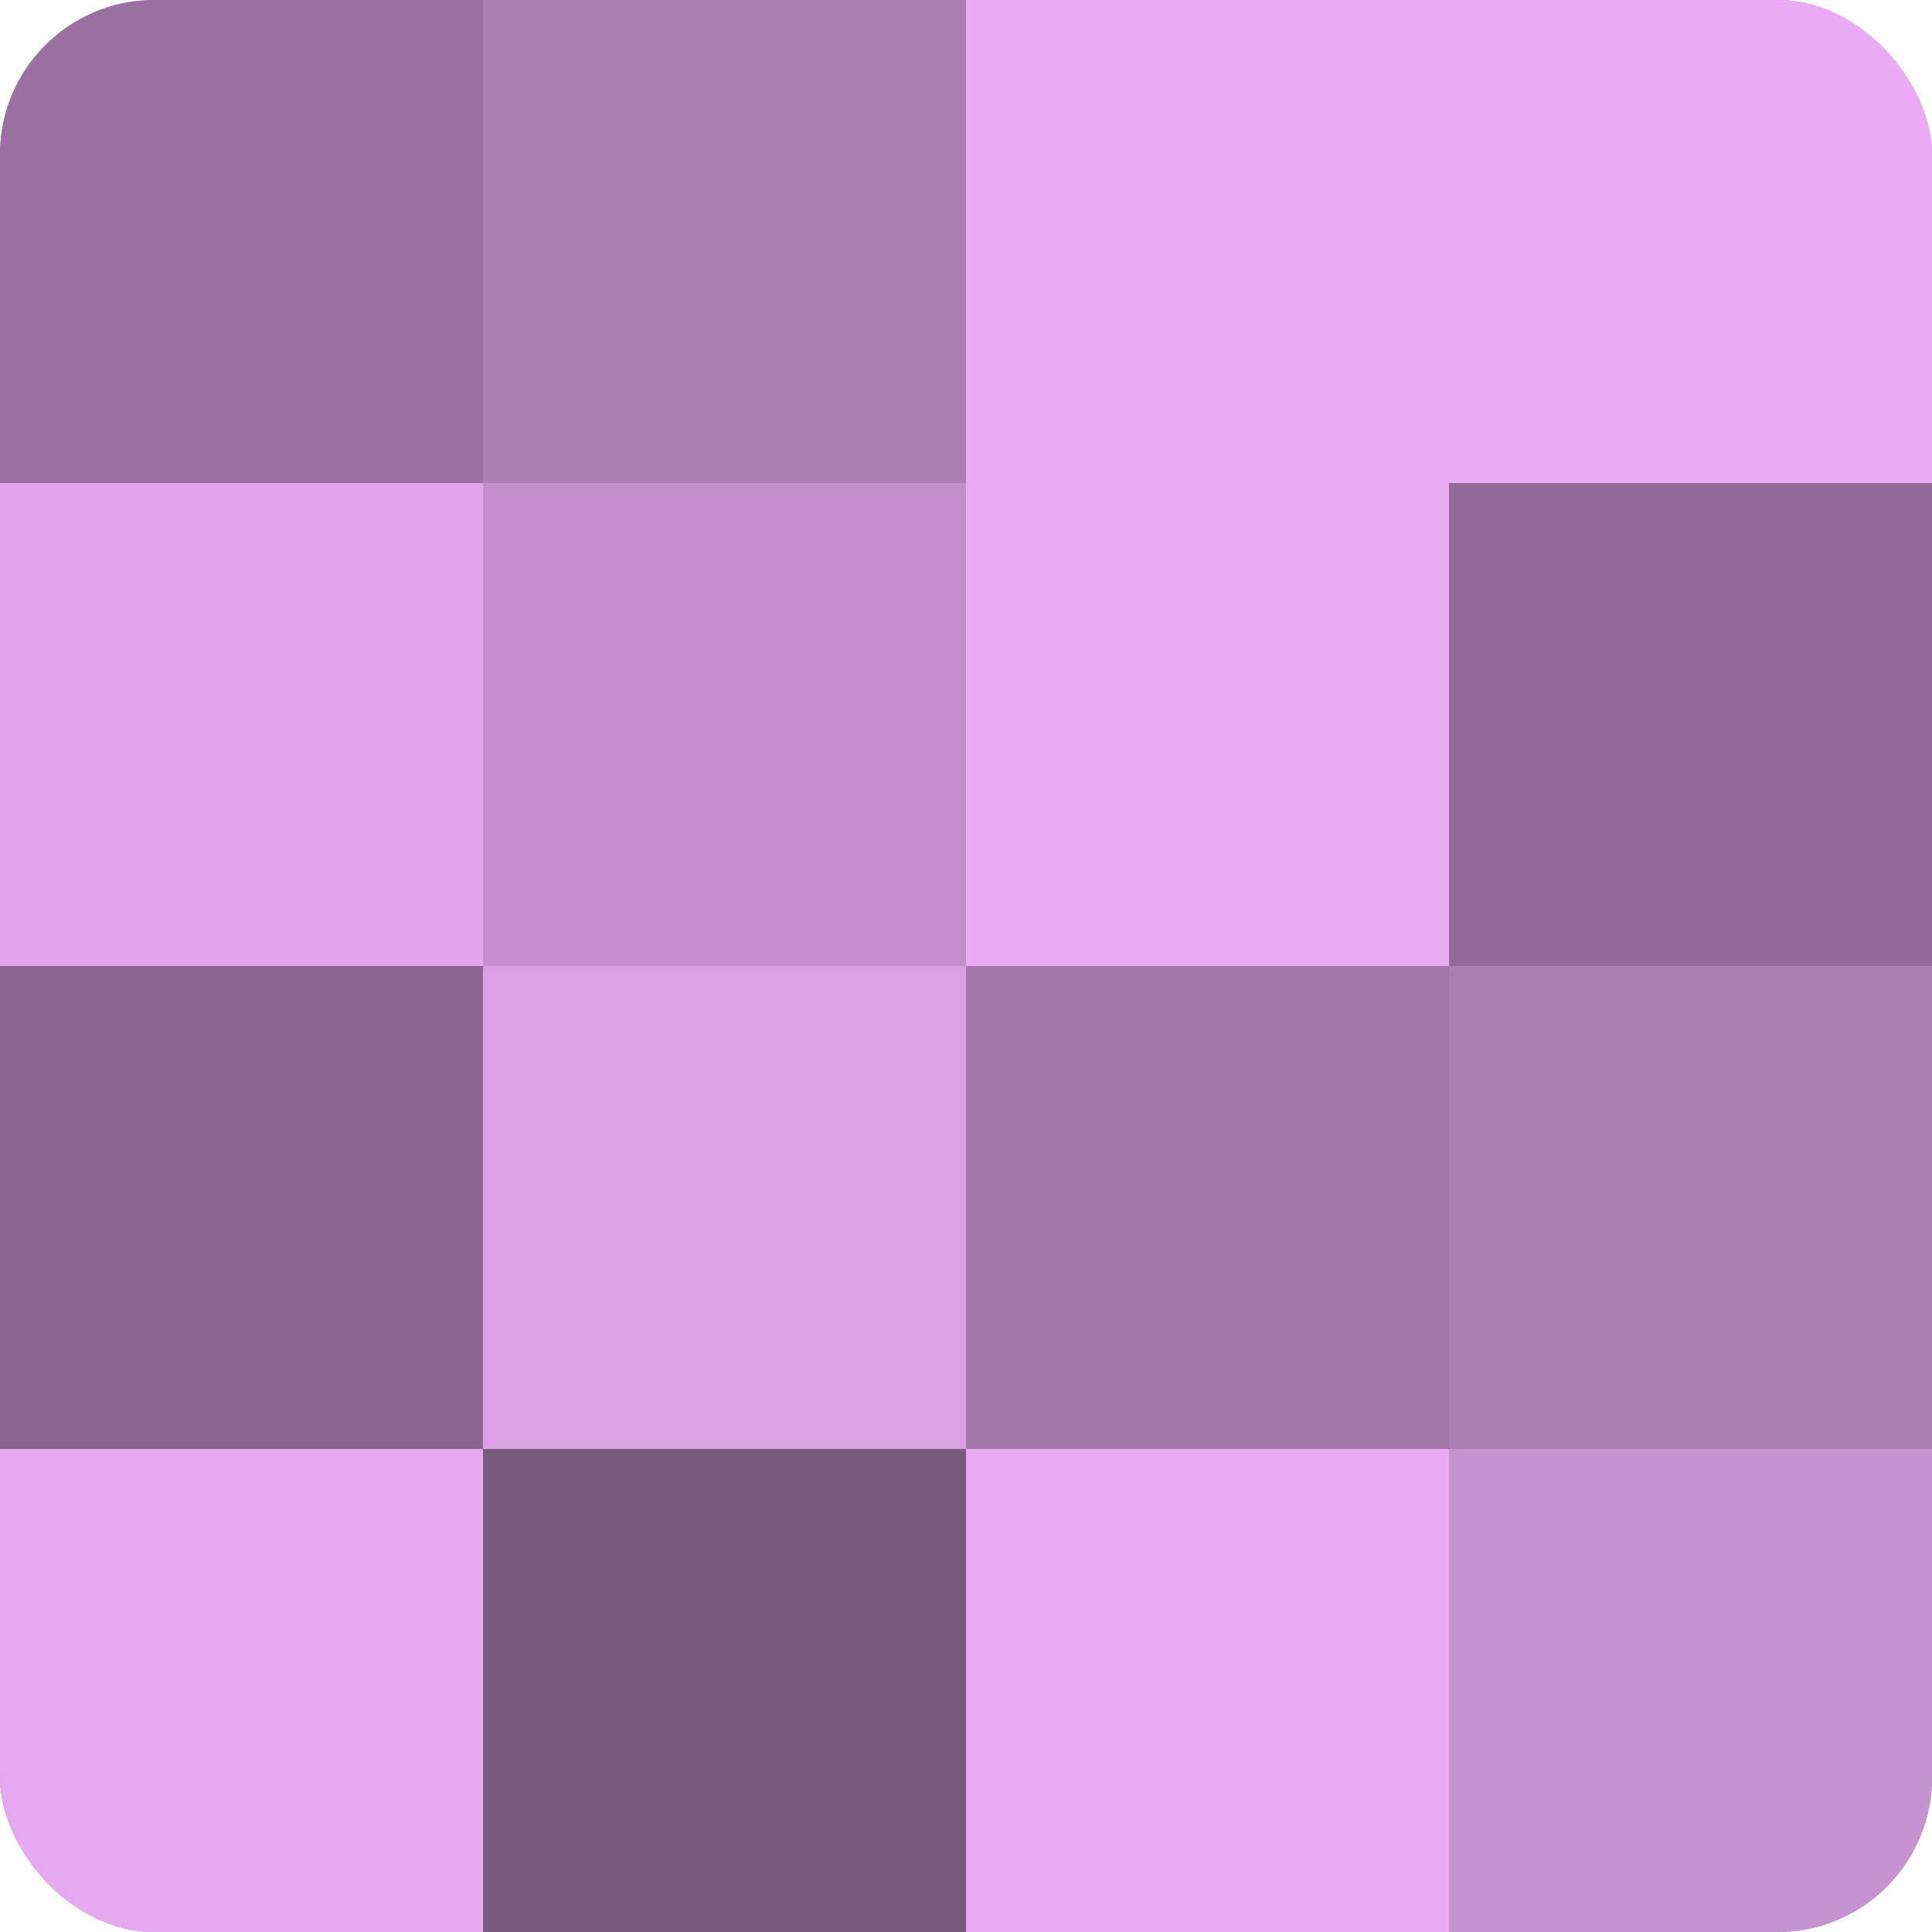
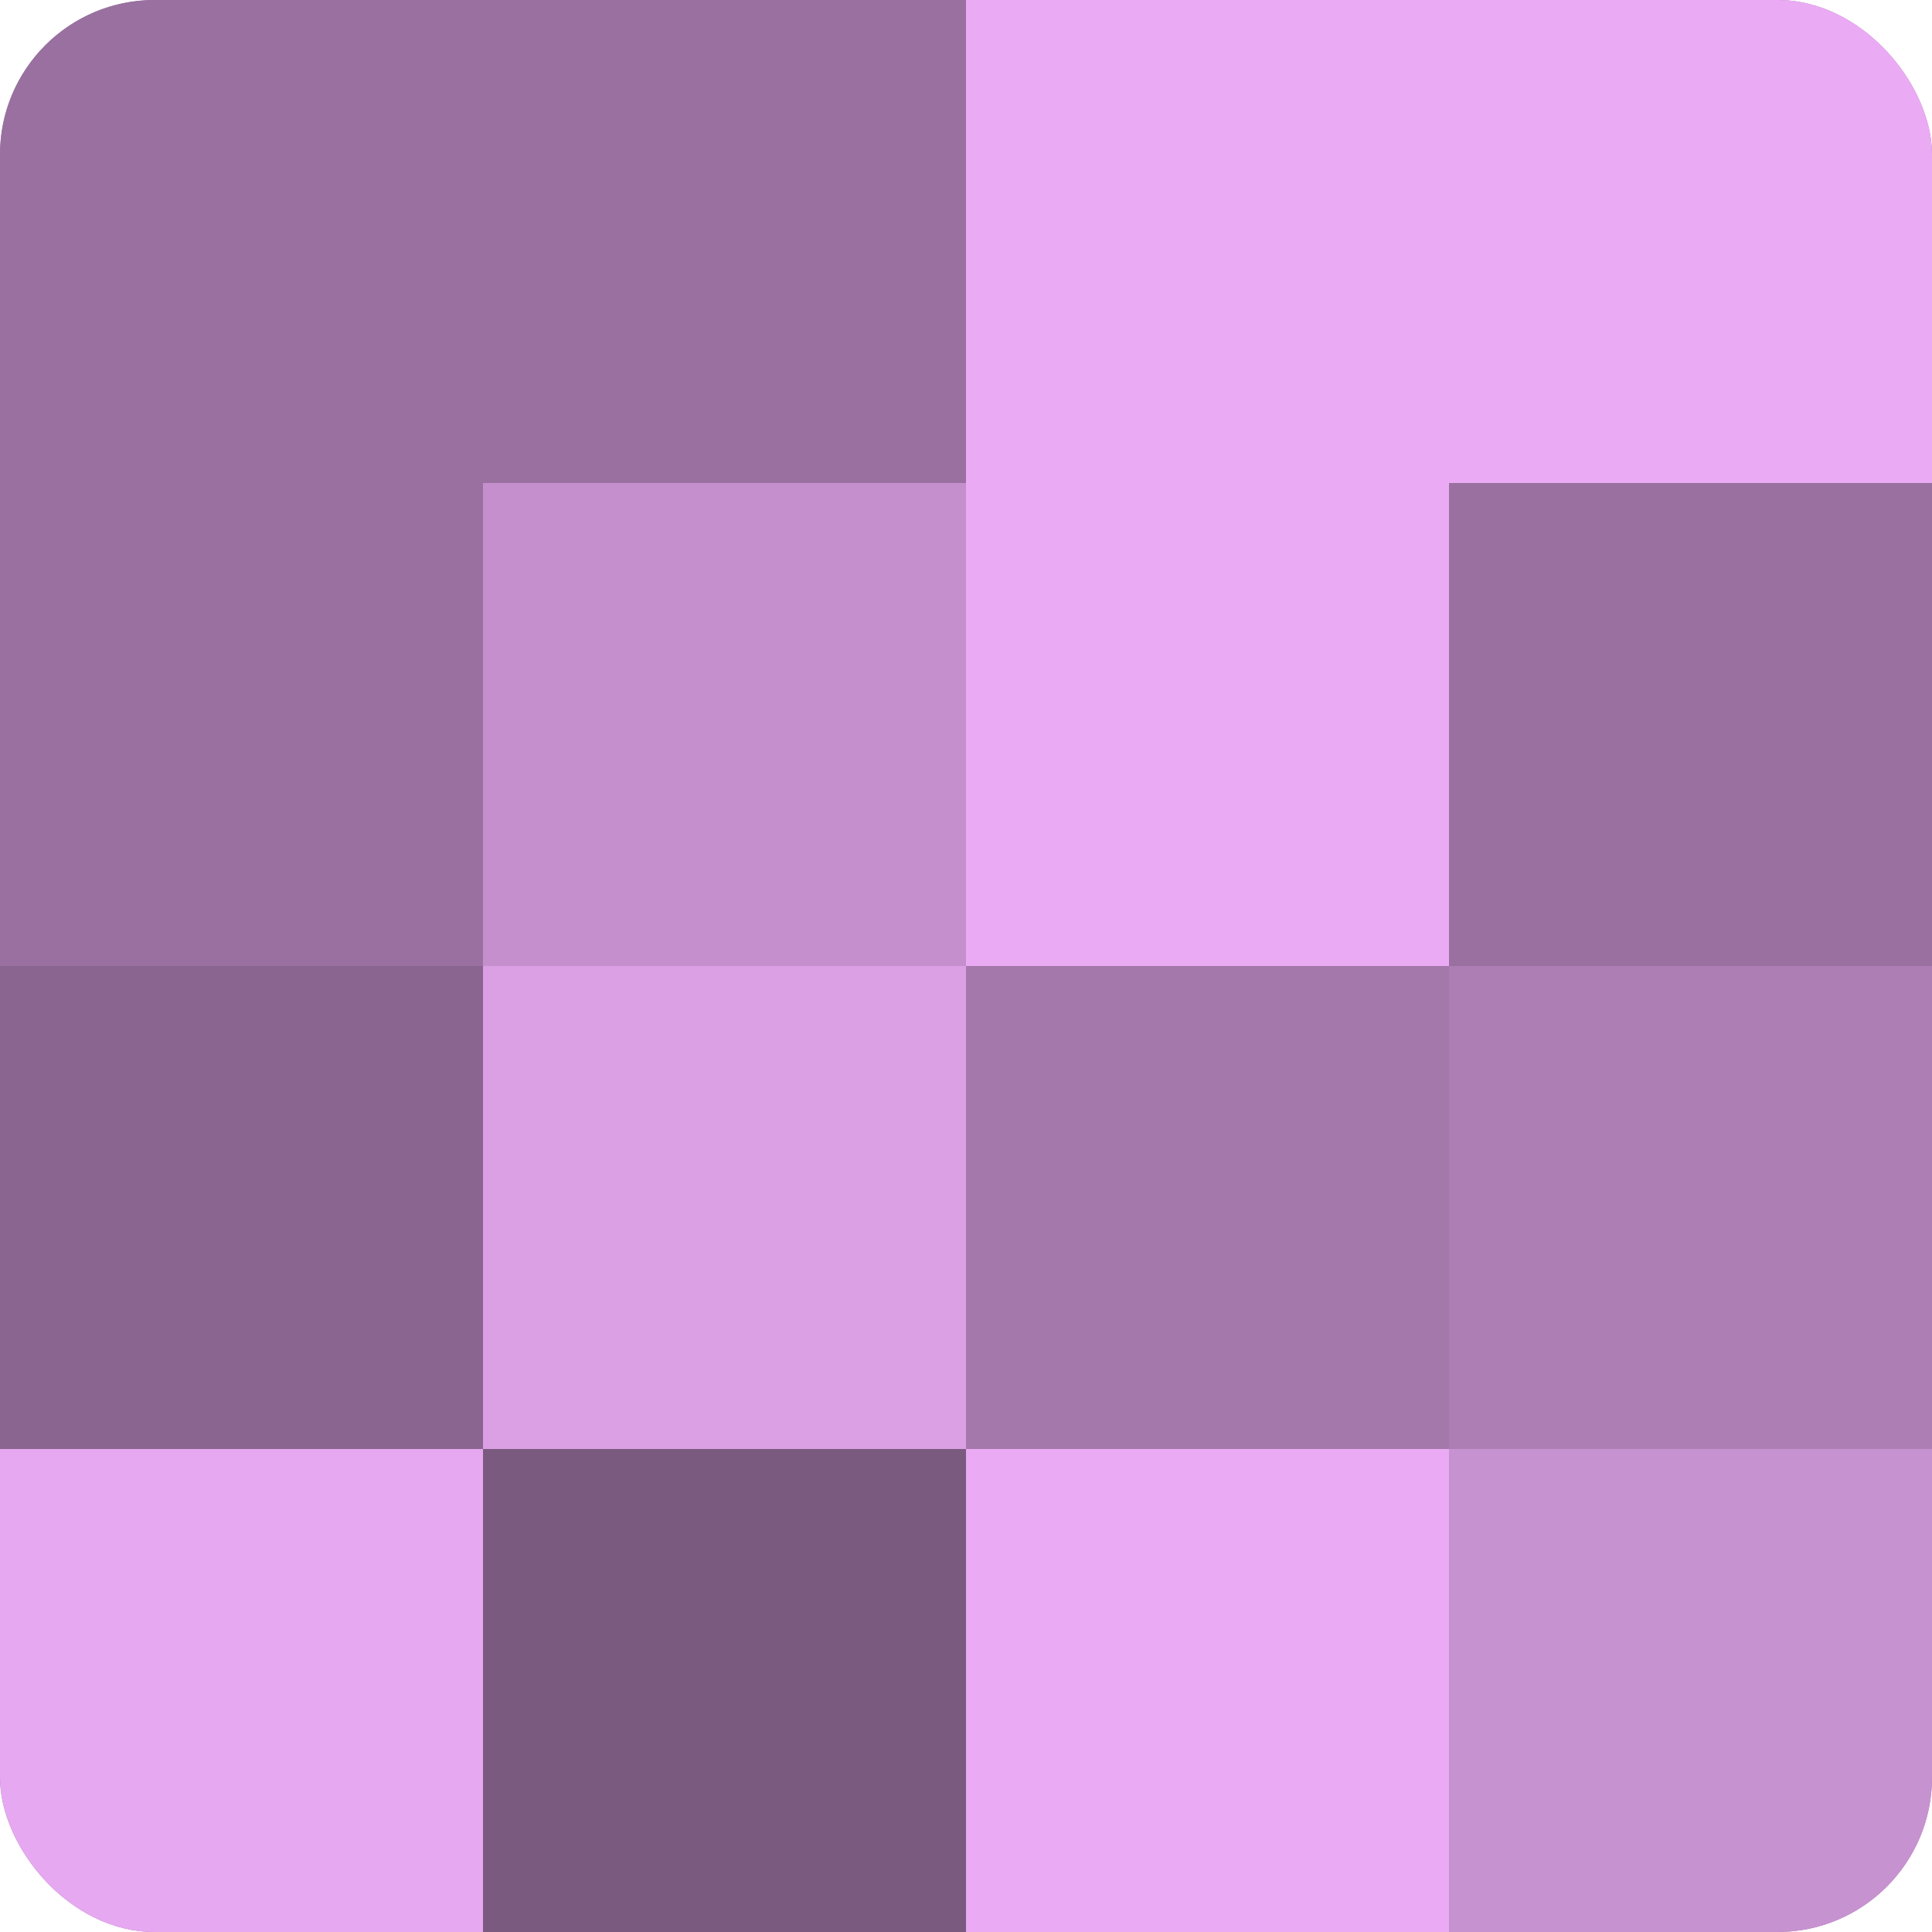
<svg xmlns="http://www.w3.org/2000/svg" width="80" height="80" viewBox="0 0 100 100" preserveAspectRatio="xMidYMid meet">
  <defs>
    <clipPath id="c" width="100" height="100">
      <rect width="100" height="100" rx="8" ry="8" />
    </clipPath>
  </defs>
  <g clip-path="url(#c)">
    <rect width="100" height="100" fill="#9970a0" />
    <rect width="25" height="25" fill="#9970a0" />
-     <rect y="25" width="25" height="25" fill="#e2a5ec" />
    <rect y="50" width="25" height="25" fill="#8a6590" />
    <rect y="75" width="25" height="25" fill="#e6a8f0" />
-     <rect x="25" width="25" height="25" fill="#ad7eb4" />
    <rect x="25" y="25" width="25" height="25" fill="#c48fcc" />
    <rect x="25" y="50" width="25" height="25" fill="#db9fe4" />
    <rect x="25" y="75" width="25" height="25" fill="#7b5a80" />
    <rect x="50" width="25" height="25" fill="#eaabf4" />
    <rect x="50" y="25" width="25" height="25" fill="#eaabf4" />
    <rect x="50" y="50" width="25" height="25" fill="#a578ac" />
    <rect x="50" y="75" width="25" height="25" fill="#eaabf4" />
    <rect x="75" width="25" height="25" fill="#eaabf4" />
-     <rect x="75" y="25" width="25" height="25" fill="#926a98" />
    <rect x="75" y="50" width="25" height="25" fill="#ad7eb4" />
    <rect x="75" y="75" width="25" height="25" fill="#c792d0" />
  </g>
</svg>